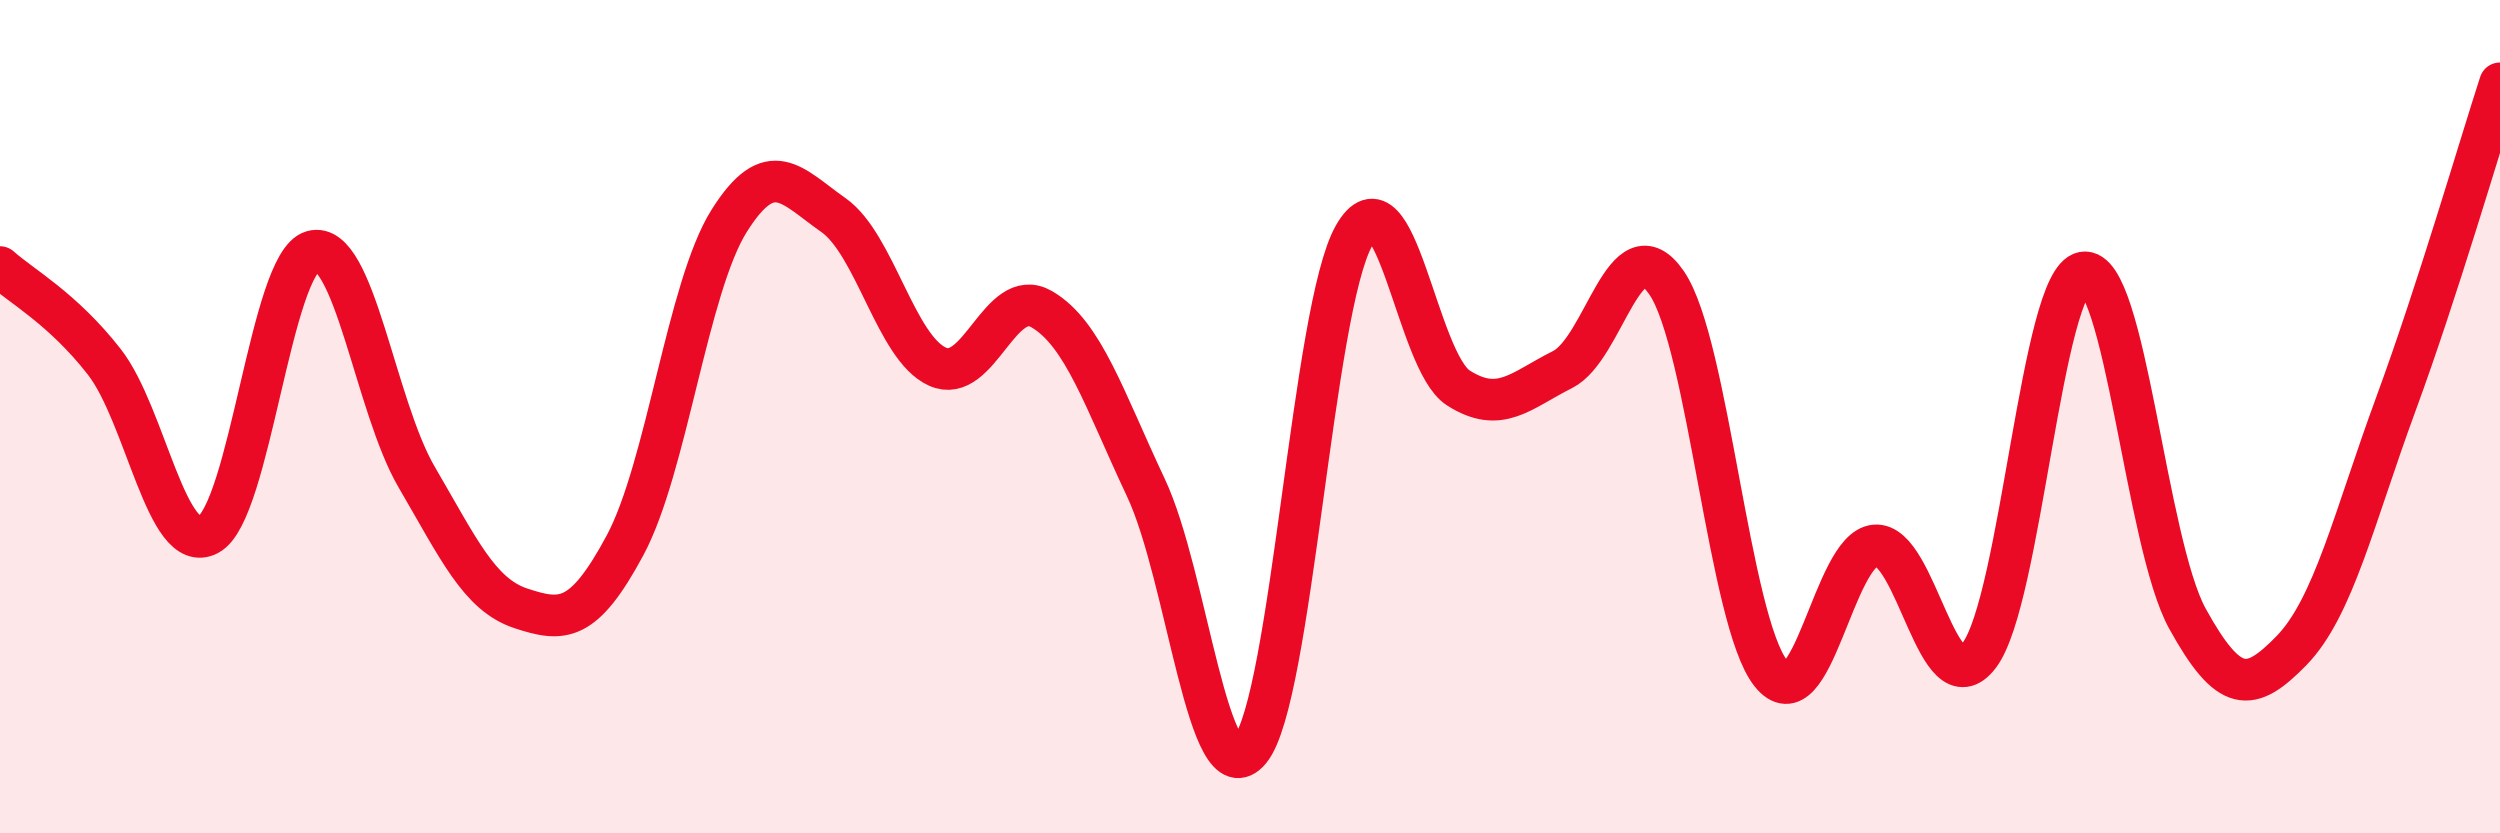
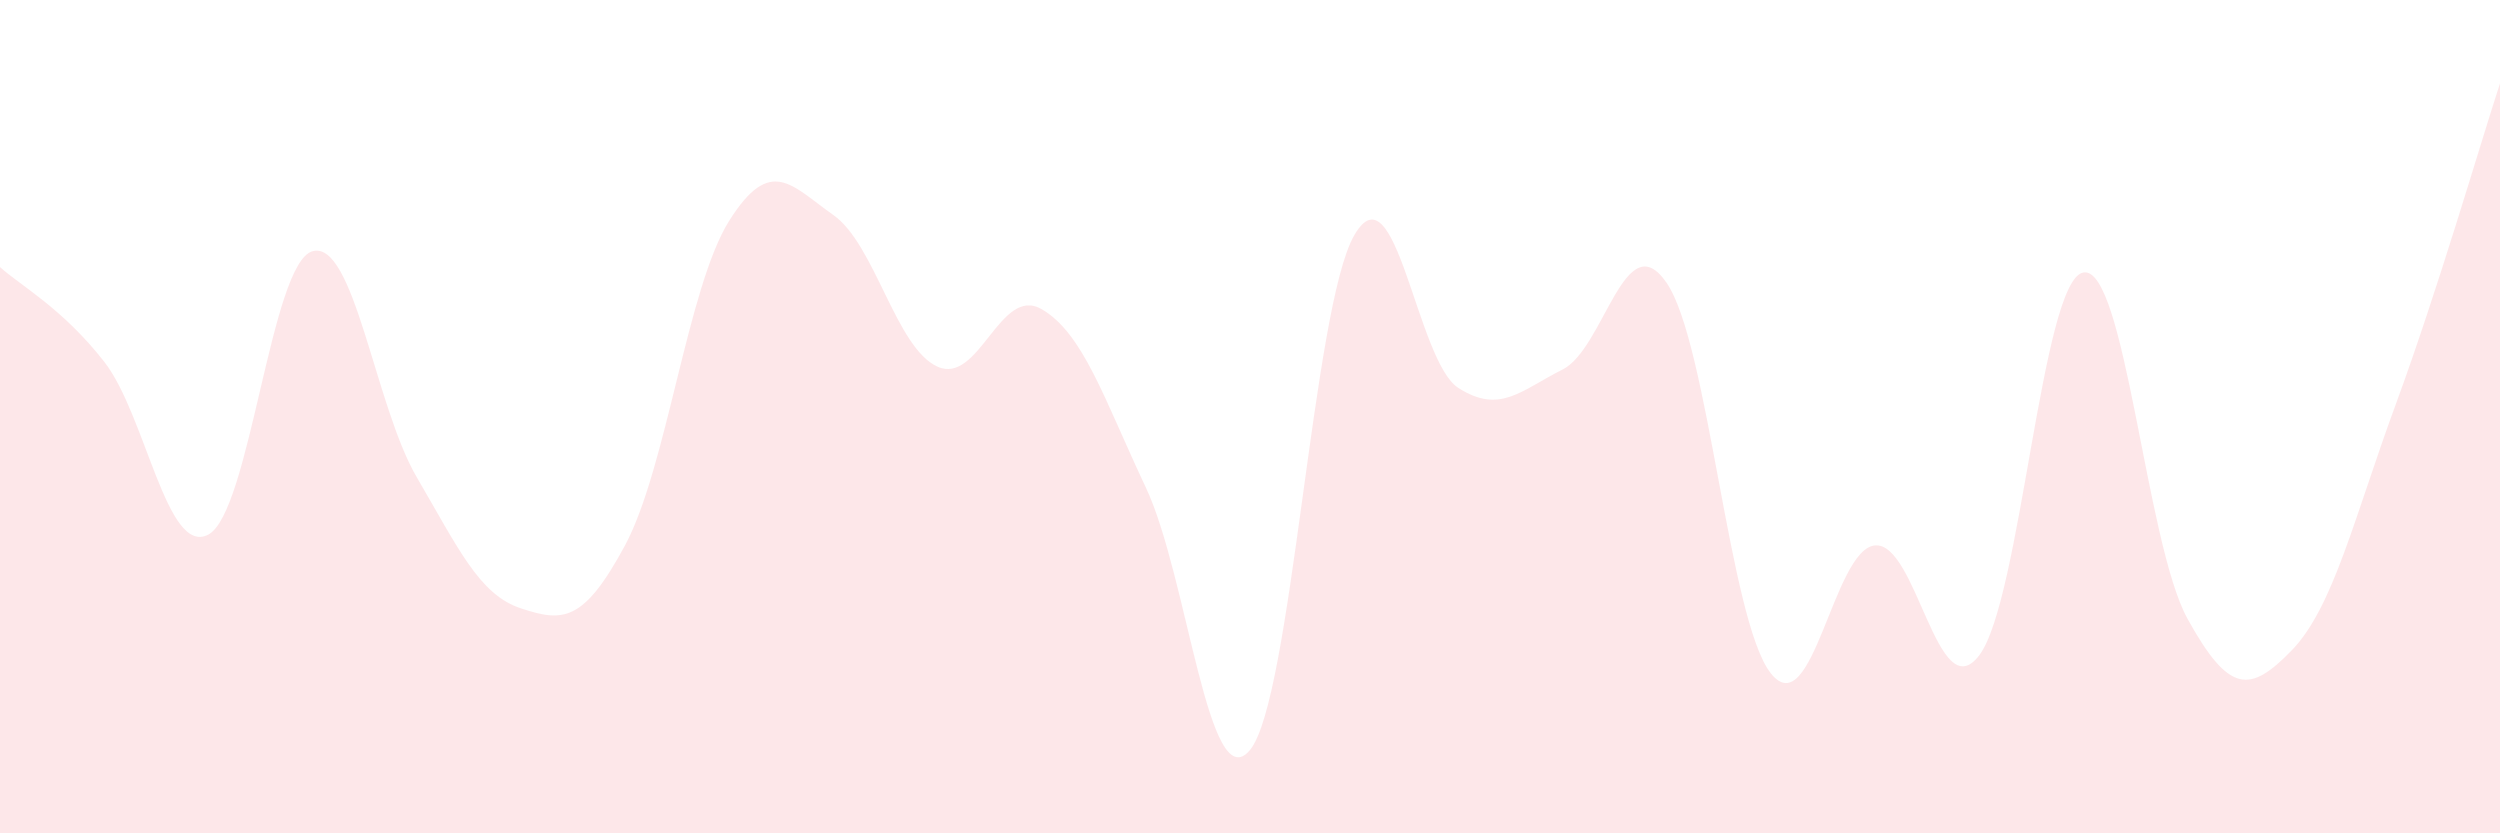
<svg xmlns="http://www.w3.org/2000/svg" width="60" height="20" viewBox="0 0 60 20">
  <path d="M 0,6.41 C 0.5,6.86 1.5,7.4 2.5,8.68 C 3.5,9.96 4,13.36 5,12.83 C 6,12.3 6.5,6.31 7.5,6.03 C 8.5,5.75 9,9.74 10,11.45 C 11,13.16 11.5,14.27 12.5,14.6 C 13.5,14.93 14,14.95 15,13.09 C 16,11.23 16.5,6.89 17.5,5.3 C 18.5,3.71 19,4.46 20,5.16 C 21,5.86 21.5,8.35 22.5,8.8 C 23.5,9.25 24,6.84 25,7.42 C 26,8 26.5,9.58 27.5,11.7 C 28.5,13.82 29,19.21 30,18 C 31,16.79 31.5,7.39 32.5,5.65 C 33.5,3.91 34,8.67 35,9.31 C 36,9.95 36.5,9.37 37.5,8.87 C 38.5,8.37 39,5.33 40,6.79 C 41,8.25 41.5,14.9 42.5,16.16 C 43.5,17.42 44,13.18 45,13.09 C 46,13 46.5,17.04 47.5,15.73 C 48.5,14.42 49,6.72 50,6.54 C 51,6.36 51.5,13.04 52.5,14.85 C 53.5,16.66 54,16.64 55,15.61 C 56,14.58 56.5,12.42 57.5,9.7 C 58.5,6.98 59.5,3.54 60,2L60 20L0 20Z" fill="#EB0A25" opacity="0.1" stroke-linecap="round" stroke-linejoin="round" />
-   <path d="M 0,6.41 C 0.5,6.86 1.5,7.4 2.5,8.68 C 3.5,9.96 4,13.36 5,12.83 C 6,12.3 6.5,6.31 7.5,6.03 C 8.5,5.75 9,9.74 10,11.45 C 11,13.16 11.5,14.27 12.5,14.6 C 13.5,14.93 14,14.95 15,13.09 C 16,11.23 16.5,6.89 17.5,5.3 C 18.5,3.71 19,4.46 20,5.16 C 21,5.86 21.5,8.35 22.5,8.8 C 23.5,9.25 24,6.84 25,7.42 C 26,8 26.5,9.58 27.5,11.7 C 28.5,13.82 29,19.21 30,18 C 31,16.79 31.5,7.39 32.5,5.65 C 33.5,3.91 34,8.67 35,9.31 C 36,9.95 36.5,9.37 37.5,8.87 C 38.5,8.37 39,5.33 40,6.79 C 41,8.25 41.5,14.9 42.5,16.16 C 43.5,17.42 44,13.18 45,13.09 C 46,13 46.5,17.04 47.5,15.73 C 48.5,14.42 49,6.72 50,6.54 C 51,6.36 51.5,13.04 52.5,14.85 C 53.5,16.66 54,16.64 55,15.61 C 56,14.58 56.5,12.42 57.5,9.7 C 58.5,6.98 59.5,3.54 60,2" stroke="#EB0A25" stroke-width="1" fill="none" stroke-linecap="round" stroke-linejoin="round" />
</svg>